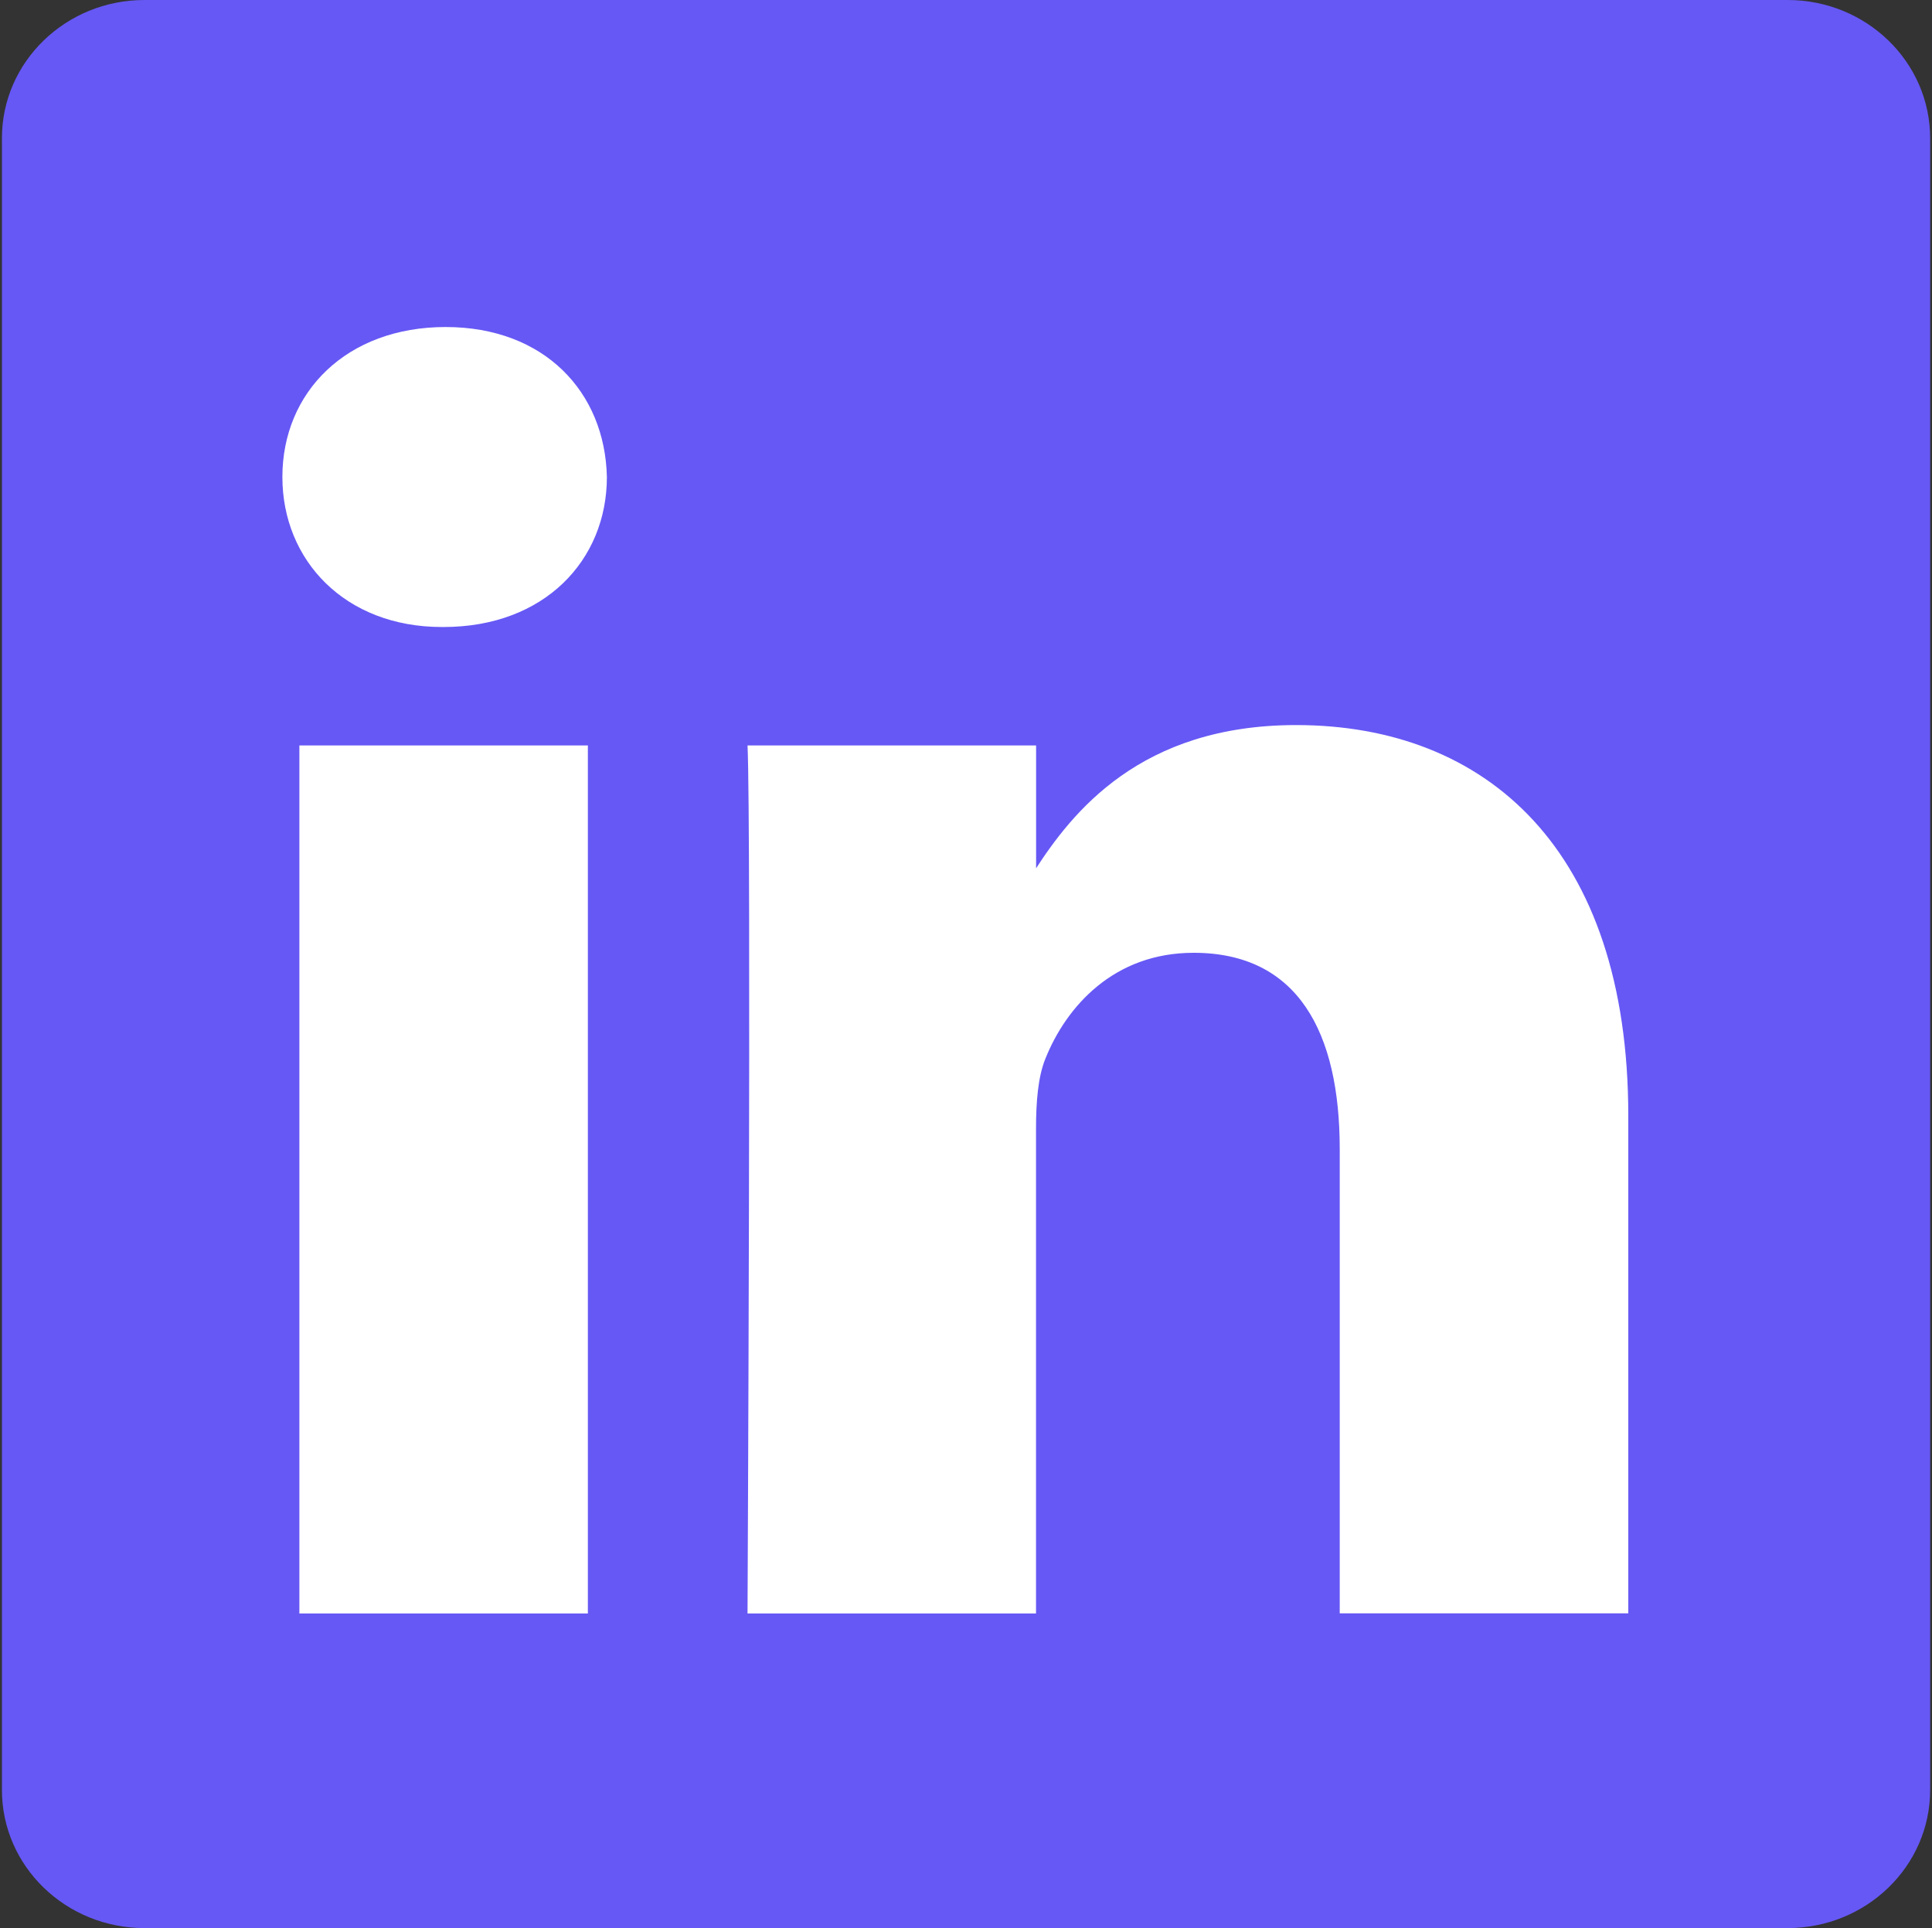
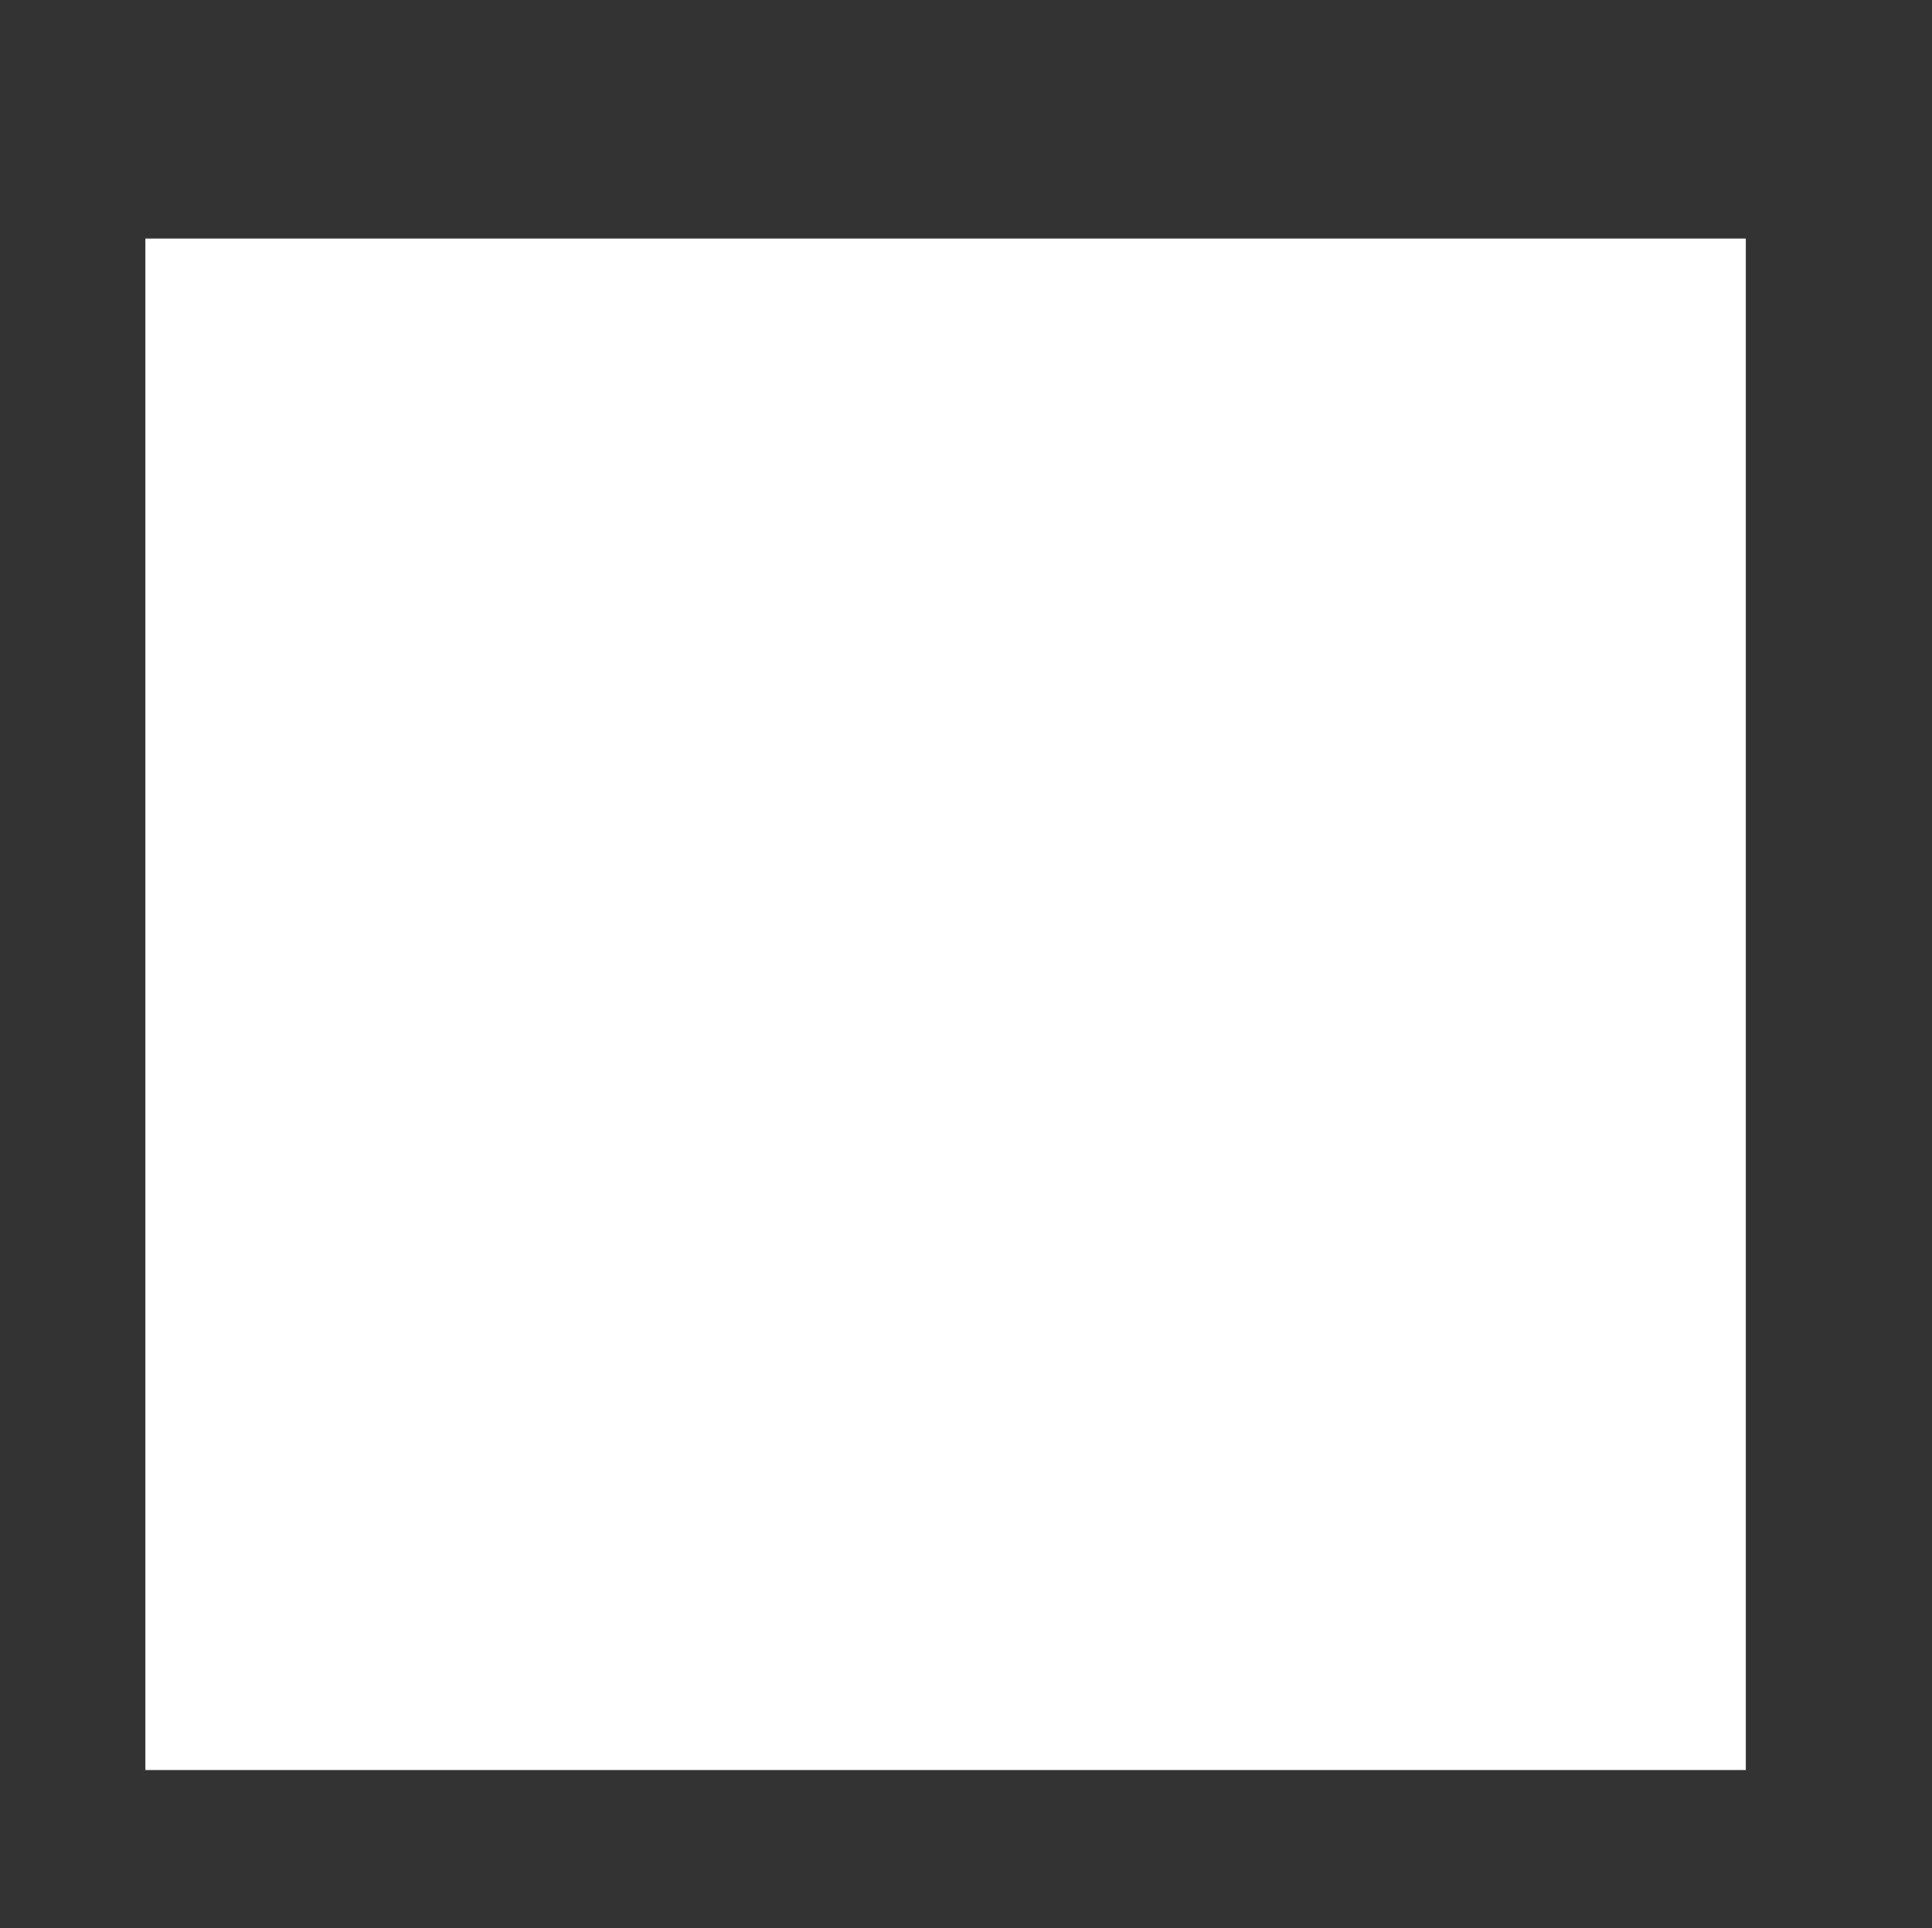
<svg xmlns="http://www.w3.org/2000/svg" xml:space="preserve" id="Layer_1" x="0" y="0" style="enable-background:new 0 0 2500 2495" version="1.1" viewBox="0 0 2500 2495">
  <rect x="0" y="0" width="2500" height="2495" fill="#333333" stroke="none" />
  <style>.st0{fill:#fff}</style>
  <path d="M188.1 308.7h2071v1981.9h-2071V308.7z" class="st0" />
-   <path d="M2.5 178.8C2.5 80.1 85.1 0 186.9 0h2126.3c101.8 0 184.4 80.1 184.4 178.8v2137.6c0 98.7-82.6 178.7-184.4 178.7H186.9c-101.8 0-184.4-80-184.4-178.7V178.8z" style="fill:#6658F5" />
-   <path d="M760.7 2088V964.7H387.4V2088h373.3zM574.1 811.4c130.2 0 211.2-86.3 211.2-194.1-2.4-110.2-81.1-194.1-208.7-194.1-127.8 0-211.2 83.9-211.2 194.1 0 107.8 81 194.1 206.3 194.1h2.4zM967.3 2088h373.3v-627.3c0-33.6 2.4-67.1 12.3-91.1 27-67.1 88.4-136.6 191.6-136.6 135.1 0 189.1 103 189.1 254v600.8H2107v-644c0-345-184.2-505.5-429.8-505.5-201.4 0-289.8 112.5-339 189.2h2.5V964.7H967.3c4.9 105.4 0 1123.3 0 1123.3z" class="st0" />
</svg>